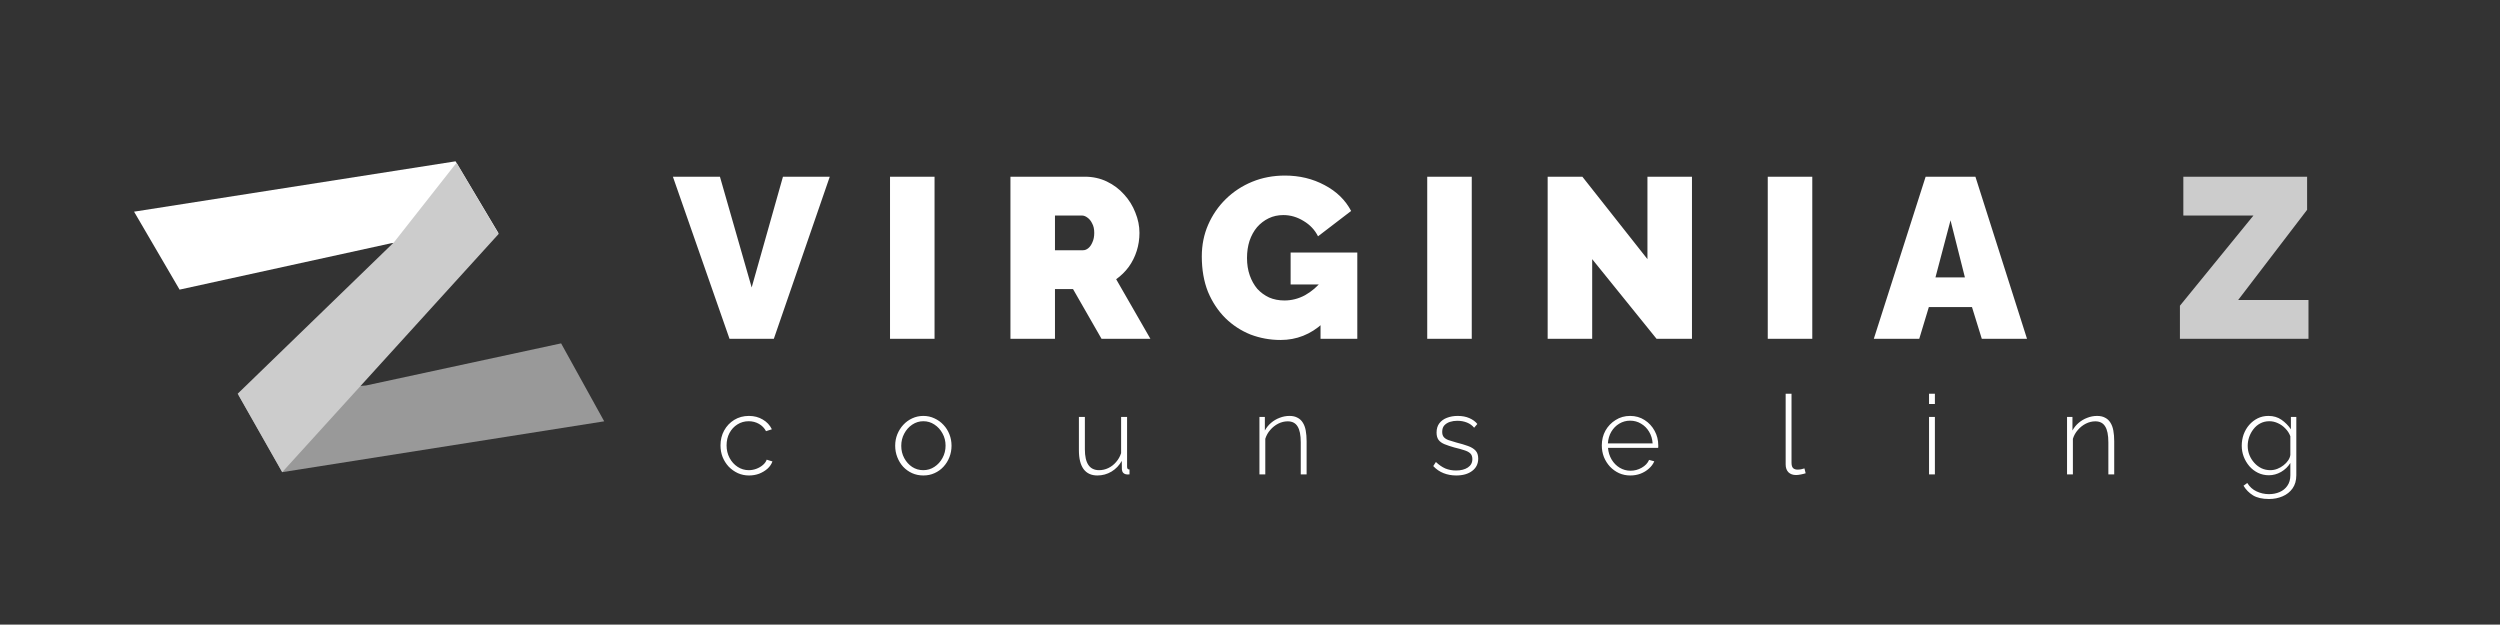
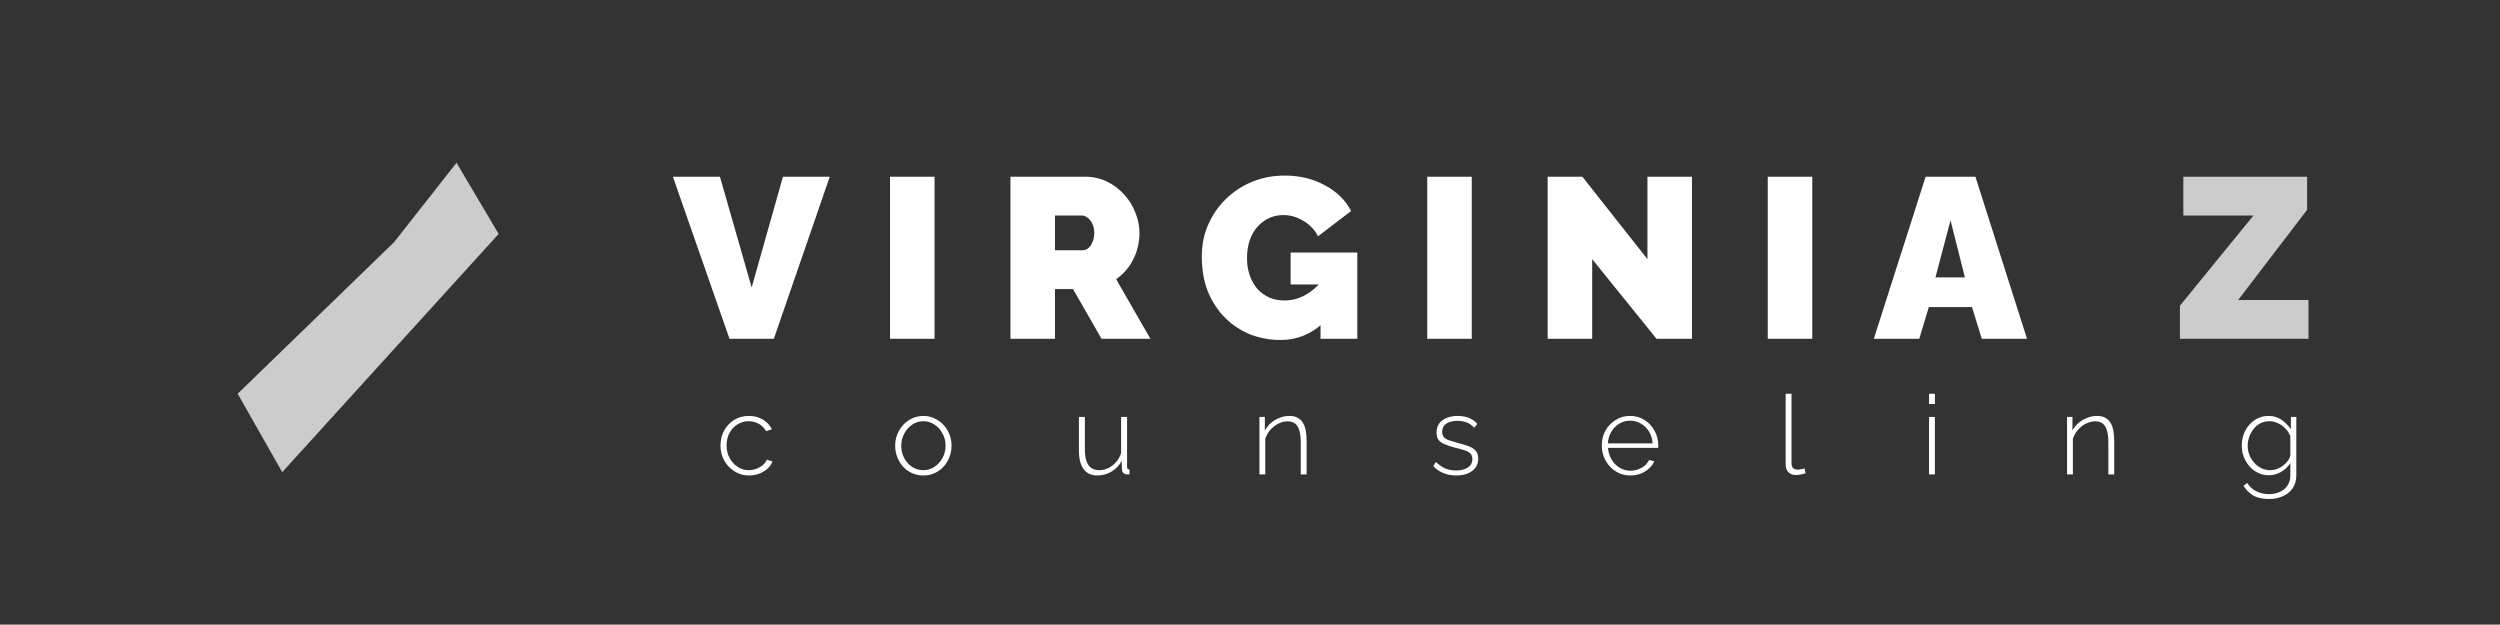
<svg xmlns="http://www.w3.org/2000/svg" width="3394" height="848" viewBox="0 0 3394 848" fill="none">
  <rect x="0" y="0" width="3394" height="848" fill="#333333" stroke="none" />
  <path d="M1016.85 645.5C1011.45 645.5 1006.4 644.45 1001.7 642.35C997 640.15 992.85 637.2 989.25 633.5C985.75 629.7 983 625.35 981 620.45C979.1 615.55 978.15 610.3 978.15 604.7C978.15 597.2 979.8 590.45 983.1 584.45C986.4 578.45 990.95 573.65 996.75 570.05C1002.65 566.45 1009.3 564.65 1016.7 564.65C1023.8 564.65 1030.1 566.3 1035.6 569.6C1041.1 572.8 1045.2 577.2 1047.9 582.8L1039.95 585.35C1037.75 581.15 1034.55 577.85 1030.35 575.45C1026.15 573.05 1021.5 571.85 1016.4 571.85C1010.8 571.85 1005.7 573.3 1001.1 576.2C996.6 579 993 582.9 990.3 587.9C987.7 592.8 986.4 598.4 986.4 604.7C986.4 610.9 987.75 616.55 990.45 621.65C993.15 626.75 996.8 630.8 1001.4 633.8C1006 636.8 1011.05 638.3 1016.55 638.3C1020.15 638.3 1023.65 637.65 1027.05 636.35C1030.45 635.05 1033.4 633.3 1035.9 631.1C1038.4 628.9 1040.05 626.55 1040.85 624.05L1048.65 626.45C1047.35 630.15 1045.1 633.45 1041.9 636.35C1038.7 639.15 1034.95 641.4 1030.65 643.1C1026.35 644.7 1021.75 645.5 1016.85 645.5ZM1253.55 645.5C1248.05 645.5 1242.95 644.45 1238.25 642.35C1233.65 640.25 1229.6 637.35 1226.1 633.65C1222.7 629.85 1220.05 625.5 1218.15 620.6C1216.25 615.7 1215.3 610.55 1215.3 605.15C1215.3 599.65 1216.25 594.5 1218.15 589.7C1220.15 584.8 1222.85 580.5 1226.25 576.8C1229.75 573 1233.8 570.05 1238.4 567.95C1243.1 565.75 1248.15 564.65 1253.55 564.65C1258.95 564.65 1263.95 565.75 1268.55 567.95C1273.25 570.05 1277.35 573 1280.85 576.8C1284.35 580.5 1287.05 584.8 1288.95 589.7C1290.85 594.5 1291.8 599.65 1291.8 605.15C1291.8 610.55 1290.85 615.7 1288.95 620.6C1287.05 625.5 1284.35 629.85 1280.85 633.65C1277.45 637.35 1273.4 640.25 1268.7 642.35C1264.1 644.45 1259.05 645.5 1253.55 645.5ZM1223.55 605.3C1223.55 611.4 1224.9 616.95 1227.6 621.95C1230.3 626.95 1233.9 630.95 1238.4 633.95C1242.9 636.85 1247.9 638.3 1253.4 638.3C1259 638.3 1264.05 636.8 1268.55 633.8C1273.15 630.8 1276.8 626.8 1279.5 621.8C1282.3 616.7 1283.7 611.1 1283.7 605C1283.7 598.9 1282.3 593.35 1279.5 588.35C1276.8 583.35 1273.15 579.35 1268.55 576.35C1264.05 573.35 1259.05 571.85 1253.55 571.85C1248.05 571.85 1243 573.4 1238.4 576.5C1233.9 579.5 1230.3 583.55 1227.6 588.65C1224.9 593.65 1223.55 599.2 1223.55 605.3ZM1464.72 611.15V566H1472.82V609.95C1472.82 619.45 1474.42 626.55 1477.62 631.25C1480.82 635.95 1485.67 638.3 1492.17 638.3C1496.47 638.3 1500.62 637.35 1504.62 635.45C1508.62 633.55 1512.12 630.85 1515.12 627.35C1518.22 623.85 1520.52 619.8 1522.02 615.2V566H1530.12V633.5C1530.12 634.8 1530.37 635.8 1530.87 636.5C1531.47 637.1 1532.32 637.4 1533.42 637.4V644C1532.32 644.1 1531.47 644.15 1530.87 644.15C1530.37 644.15 1529.87 644.1 1529.37 644C1527.57 643.8 1526.07 643.1 1524.87 641.9C1523.77 640.6 1523.17 639.05 1523.07 637.25L1522.92 625.7C1519.52 631.8 1514.87 636.65 1508.97 640.25C1503.07 643.75 1496.67 645.5 1489.77 645.5C1481.57 645.5 1475.32 642.6 1471.02 636.8C1466.82 631 1464.72 622.45 1464.72 611.15ZM1773.86 644H1765.91V600.5C1765.91 590.6 1764.46 583.4 1761.56 578.9C1758.76 574.3 1754.31 572 1748.21 572C1743.81 572 1739.51 573.05 1735.31 575.15C1731.21 577.25 1727.61 580.1 1724.51 583.7C1721.41 587.2 1719.16 591.2 1717.76 595.7V644H1709.81V566H1717.16V584.45C1719.36 580.45 1722.16 577 1725.56 574.1C1729.06 571.1 1732.96 568.8 1737.26 567.2C1741.56 565.5 1746.01 564.65 1750.61 564.65C1754.91 564.65 1758.51 565.45 1761.41 567.05C1764.41 568.55 1766.81 570.75 1768.61 573.65C1770.51 576.55 1771.86 580.15 1772.66 584.45C1773.46 588.75 1773.86 593.6 1773.86 599V644ZM1976.98 645.5C1970.78 645.5 1965.03 644.45 1959.73 642.35C1954.43 640.25 1949.78 637.05 1945.78 632.75L1949.38 627.2C1953.58 631.2 1957.88 634.15 1962.28 636.05C1966.78 637.85 1971.58 638.75 1976.68 638.75C1983.28 638.75 1988.63 637.4 1992.73 634.7C1996.83 632 1998.88 628.2 1998.88 623.3C1998.88 619.9 1997.93 617.3 1996.03 615.5C1994.13 613.7 1991.33 612.25 1987.63 611.15C1984.03 609.95 1979.68 608.75 1974.58 607.55C1969.28 606.05 1964.78 604.55 1961.08 603.05C1957.48 601.55 1954.78 599.6 1952.98 597.2C1951.18 594.7 1950.28 591.4 1950.28 587.3C1950.28 582.2 1951.53 578 1954.03 574.7C1956.63 571.3 1960.08 568.8 1964.38 567.2C1968.78 565.5 1973.63 564.65 1978.93 564.65C1985.03 564.65 1990.33 565.65 1994.83 567.65C1999.43 569.65 2003.03 572.3 2005.63 575.6L2001.28 580.7C1998.78 577.6 1995.53 575.25 1991.53 573.65C1987.53 572.05 1983.13 571.25 1978.33 571.25C1974.83 571.25 1971.53 571.75 1968.43 572.75C1965.33 573.75 1962.78 575.35 1960.78 577.55C1958.88 579.65 1957.93 582.6 1957.93 586.4C1957.93 589.3 1958.63 591.6 1960.03 593.3C1961.43 595 1963.58 596.4 1966.48 597.5C1969.38 598.5 1972.98 599.6 1977.28 600.8C1983.28 602.3 1988.48 603.85 1992.88 605.45C1997.38 607.05 2000.83 609.15 2003.23 611.75C2005.63 614.35 2006.83 617.95 2006.83 622.55C2006.83 629.65 2004.08 635.25 1998.58 639.35C1993.18 643.45 1985.98 645.5 1976.98 645.5ZM2213.31 645.5C2207.81 645.5 2202.71 644.45 2198.01 642.35C2193.31 640.15 2189.21 637.2 2185.71 633.5C2182.21 629.7 2179.46 625.35 2177.46 620.45C2175.56 615.45 2174.61 610.2 2174.61 604.7C2174.61 597.3 2176.26 590.6 2179.56 584.6C2182.96 578.6 2187.56 573.8 2193.36 570.2C2199.16 566.5 2205.71 564.65 2213.01 564.65C2220.41 564.65 2226.96 566.5 2232.66 570.2C2238.46 573.9 2243.01 578.8 2246.31 584.9C2249.61 590.9 2251.26 597.5 2251.26 604.7C2251.26 605.3 2251.26 605.9 2251.26 606.5C2251.26 607.1 2251.21 607.6 2251.11 608H2183.01C2183.51 613.9 2185.16 619.2 2187.96 623.9C2190.76 628.6 2194.41 632.3 2198.91 635C2203.41 637.7 2208.31 639.05 2213.61 639.05C2219.01 639.05 2224.06 637.7 2228.76 635C2233.56 632.3 2236.91 628.75 2238.81 624.35L2245.86 626.3C2244.26 630 2241.81 633.3 2238.51 636.2C2235.31 639.1 2231.51 641.4 2227.11 643.1C2222.81 644.7 2218.21 645.5 2213.31 645.5ZM2182.86 602H2243.61C2243.21 596 2241.61 590.7 2238.81 586.1C2236.01 581.4 2232.36 577.75 2227.86 575.15C2223.46 572.45 2218.51 571.1 2213.01 571.1C2207.71 571.1 2202.81 572.45 2198.31 575.15C2193.91 577.75 2190.31 581.4 2187.51 586.1C2184.81 590.7 2183.26 596 2182.86 602ZM2424.21 534.5H2432.16V628.1C2432.16 631.7 2432.91 634.2 2434.41 635.6C2435.91 636.9 2437.86 637.55 2440.26 637.55C2441.86 637.55 2443.51 637.4 2445.21 637.1C2446.91 636.7 2448.41 636.3 2449.71 635.9L2451.36 642.5C2449.56 643.1 2447.36 643.65 2444.76 644.15C2442.26 644.65 2440.11 644.9 2438.31 644.9C2434.01 644.9 2430.56 643.65 2427.96 641.15C2425.46 638.55 2424.21 635 2424.21 630.5V534.5ZM2618.86 644V566H2626.81V644H2618.86ZM2618.86 548.45V534.5H2626.81V548.45H2618.86ZM2870.26 644H2862.31V600.5C2862.31 590.6 2860.86 583.4 2857.96 578.9C2855.16 574.3 2850.71 572 2844.61 572C2840.21 572 2835.91 573.05 2831.71 575.15C2827.61 577.25 2824.01 580.1 2820.91 583.7C2817.81 587.2 2815.56 591.2 2814.16 595.7V644H2806.21V566H2813.56V584.45C2815.76 580.45 2818.56 577 2821.96 574.1C2825.46 571.1 2829.36 568.8 2833.66 567.2C2837.96 565.5 2842.41 564.65 2847.01 564.65C2851.31 564.65 2854.91 565.45 2857.81 567.05C2860.81 568.55 2863.21 570.75 2865.01 573.65C2866.91 576.55 2868.26 580.15 2869.06 584.45C2869.86 588.75 2870.26 593.6 2870.26 599V644ZM3080.28 645.2C3074.88 645.2 3069.93 644.1 3065.43 641.9C3060.93 639.7 3057.03 636.7 3053.73 632.9C3050.43 629 3047.88 624.7 3046.08 620C3044.28 615.2 3043.38 610.25 3043.38 605.15C3043.38 599.85 3044.23 594.75 3045.93 589.85C3047.73 584.95 3050.23 580.65 3053.43 576.95C3056.73 573.15 3060.58 570.15 3064.98 567.95C3069.38 565.75 3074.28 564.65 3079.68 564.65C3086.48 564.65 3092.38 566.4 3097.38 569.9C3102.38 573.4 3106.63 577.7 3110.13 582.8V566H3117.48V645.2C3117.48 652.3 3115.78 658.25 3112.38 663.05C3108.98 667.85 3104.43 671.45 3098.73 673.85C3093.13 676.25 3087.03 677.45 3080.43 677.45C3071.33 677.45 3064.08 675.8 3058.68 672.5C3053.38 669.2 3049.08 664.85 3045.78 659.45L3050.88 655.7C3054.08 660.9 3058.28 664.7 3063.48 667.1C3068.78 669.6 3074.43 670.85 3080.43 670.85C3085.63 670.85 3090.43 669.9 3094.83 668C3099.23 666.1 3102.73 663.25 3105.33 659.45C3108.03 655.65 3109.38 650.9 3109.38 645.2V628.55C3106.28 633.55 3102.08 637.6 3096.78 640.7C3091.48 643.7 3085.98 645.2 3080.28 645.2ZM3082.23 638.3C3085.43 638.3 3088.58 637.7 3091.68 636.5C3094.78 635.3 3097.58 633.7 3100.08 631.7C3102.68 629.7 3104.78 627.5 3106.38 625.1C3108.08 622.6 3109.08 620.1 3109.38 617.6V592.25C3107.88 588.25 3105.63 584.75 3102.63 581.75C3099.73 578.65 3096.38 576.25 3092.58 574.55C3088.78 572.75 3084.88 571.85 3080.88 571.85C3076.28 571.85 3072.13 572.85 3068.43 574.85C3064.83 576.75 3061.78 579.35 3059.28 582.65C3056.78 585.85 3054.83 589.45 3053.43 593.45C3052.13 597.35 3051.48 601.3 3051.48 605.3C3051.48 609.7 3052.28 613.9 3053.88 617.9C3055.48 621.8 3057.68 625.3 3060.48 628.4C3063.28 631.5 3066.53 633.95 3070.23 635.75C3073.93 637.45 3077.93 638.3 3082.23 638.3Z" fill="white" />
  <path d="M977.38 239.9L1020.47 390.25L1062.94 239.9H1126.49L1050.54 460H990.4L913.52 239.9H977.38ZM1208.29 460V239.9H1268.74V460H1208.29ZM1371.78 460V239.9H1472.84C1483.59 239.9 1493.51 242.07 1502.6 246.41C1511.69 250.75 1519.55 256.64 1526.16 264.08C1532.77 271.313 1537.84 279.477 1541.35 288.57C1545.07 297.663 1546.93 306.86 1546.93 316.16C1546.93 324.633 1545.69 332.797 1543.21 340.65C1540.73 348.503 1537.11 355.737 1532.36 362.35C1527.61 368.757 1521.92 374.337 1515.31 379.09L1561.81 460H1495.47L1456.72 392.42H1432.23V460H1371.78ZM1432.23 339.72H1470.36C1472.84 339.72 1475.22 338.79 1477.49 336.93C1479.76 335.07 1481.62 332.383 1483.07 328.87C1484.72 325.357 1485.55 321.12 1485.55 316.16C1485.55 310.993 1484.62 306.757 1482.76 303.45C1481.11 299.937 1478.94 297.25 1476.25 295.39C1473.77 293.53 1471.29 292.6 1468.81 292.6H1432.23V339.72ZM1738.51 461.55C1724.25 461.55 1710.61 459.07 1697.59 454.11C1684.78 448.943 1673.41 441.503 1663.49 431.79C1653.57 421.87 1645.72 409.987 1639.93 396.14C1634.35 382.087 1631.56 366.07 1631.56 348.09C1631.56 332.59 1634.46 318.227 1640.24 305C1646.03 291.773 1653.99 280.2 1664.11 270.28C1674.45 260.153 1686.43 252.3 1700.07 246.72C1713.71 241.14 1728.49 238.35 1744.4 238.35C1764.24 238.35 1782.22 242.69 1798.34 251.37C1814.46 259.843 1826.45 271.52 1834.3 286.4L1789.35 320.81C1785.01 312.13 1778.5 305.207 1769.82 300.04C1761.14 294.667 1751.95 291.98 1742.23 291.98C1735 291.98 1728.39 293.427 1722.39 296.32C1716.4 299.213 1711.13 303.243 1706.58 308.41C1702.24 313.577 1698.83 319.777 1696.35 327.01C1694.08 334.037 1692.94 341.787 1692.94 350.26C1692.94 358.94 1694.18 366.793 1696.66 373.82C1699.14 380.847 1702.55 386.943 1706.89 392.11C1711.44 397.07 1716.81 400.997 1723.01 403.89C1729.21 406.577 1736.14 407.92 1743.78 407.92C1753.5 407.92 1762.8 405.543 1771.68 400.79C1780.57 395.83 1788.63 388.907 1795.86 380.02V438.92C1779.33 454.007 1760.21 461.55 1738.51 461.55ZM1792.76 386.22H1752.15V342.82H1842.67V460H1792.76V386.22ZM1937.61 460V239.9H1998.06V460H1937.61ZM2161.55 351.81V460H2101.1V239.9H2148.22L2236.57 351.81V239.9H2297.02V460H2248.97L2161.55 351.81ZM2399.91 460V239.9H2460.36V460H2399.91ZM2614.24 239.9H2681.82L2751.88 460H2690.5L2677.17 416.91H2618.58L2605.56 460H2543.87L2614.24 239.9ZM2667.56 376.61L2648.03 299.11L2627.57 376.61H2667.56Z" fill="white" />
  <path d="M2959.46 415.05L3059.28 292.6H2964.11V239.9H3132.13V284.85L3038.51 407.3H3133.99V460H2959.46V415.05Z" fill="#CCCCCC" />
-   <path d="M820.259 571.981L761.757 466.152L496.857 523.339L323.981 536.486L383.14 641L820.259 571.981Z" fill="#999999" />
-   <path d="M618.461 219L182 287.361L243.788 393.19L531.695 330.087L676.963 316.941L618.461 219Z" fill="white" />
  <path d="M383.141 641L322.667 534.514L534.982 328.772L619.776 220.972L676.963 317.598L383.141 641Z" fill="#CCCCCC" />
</svg>